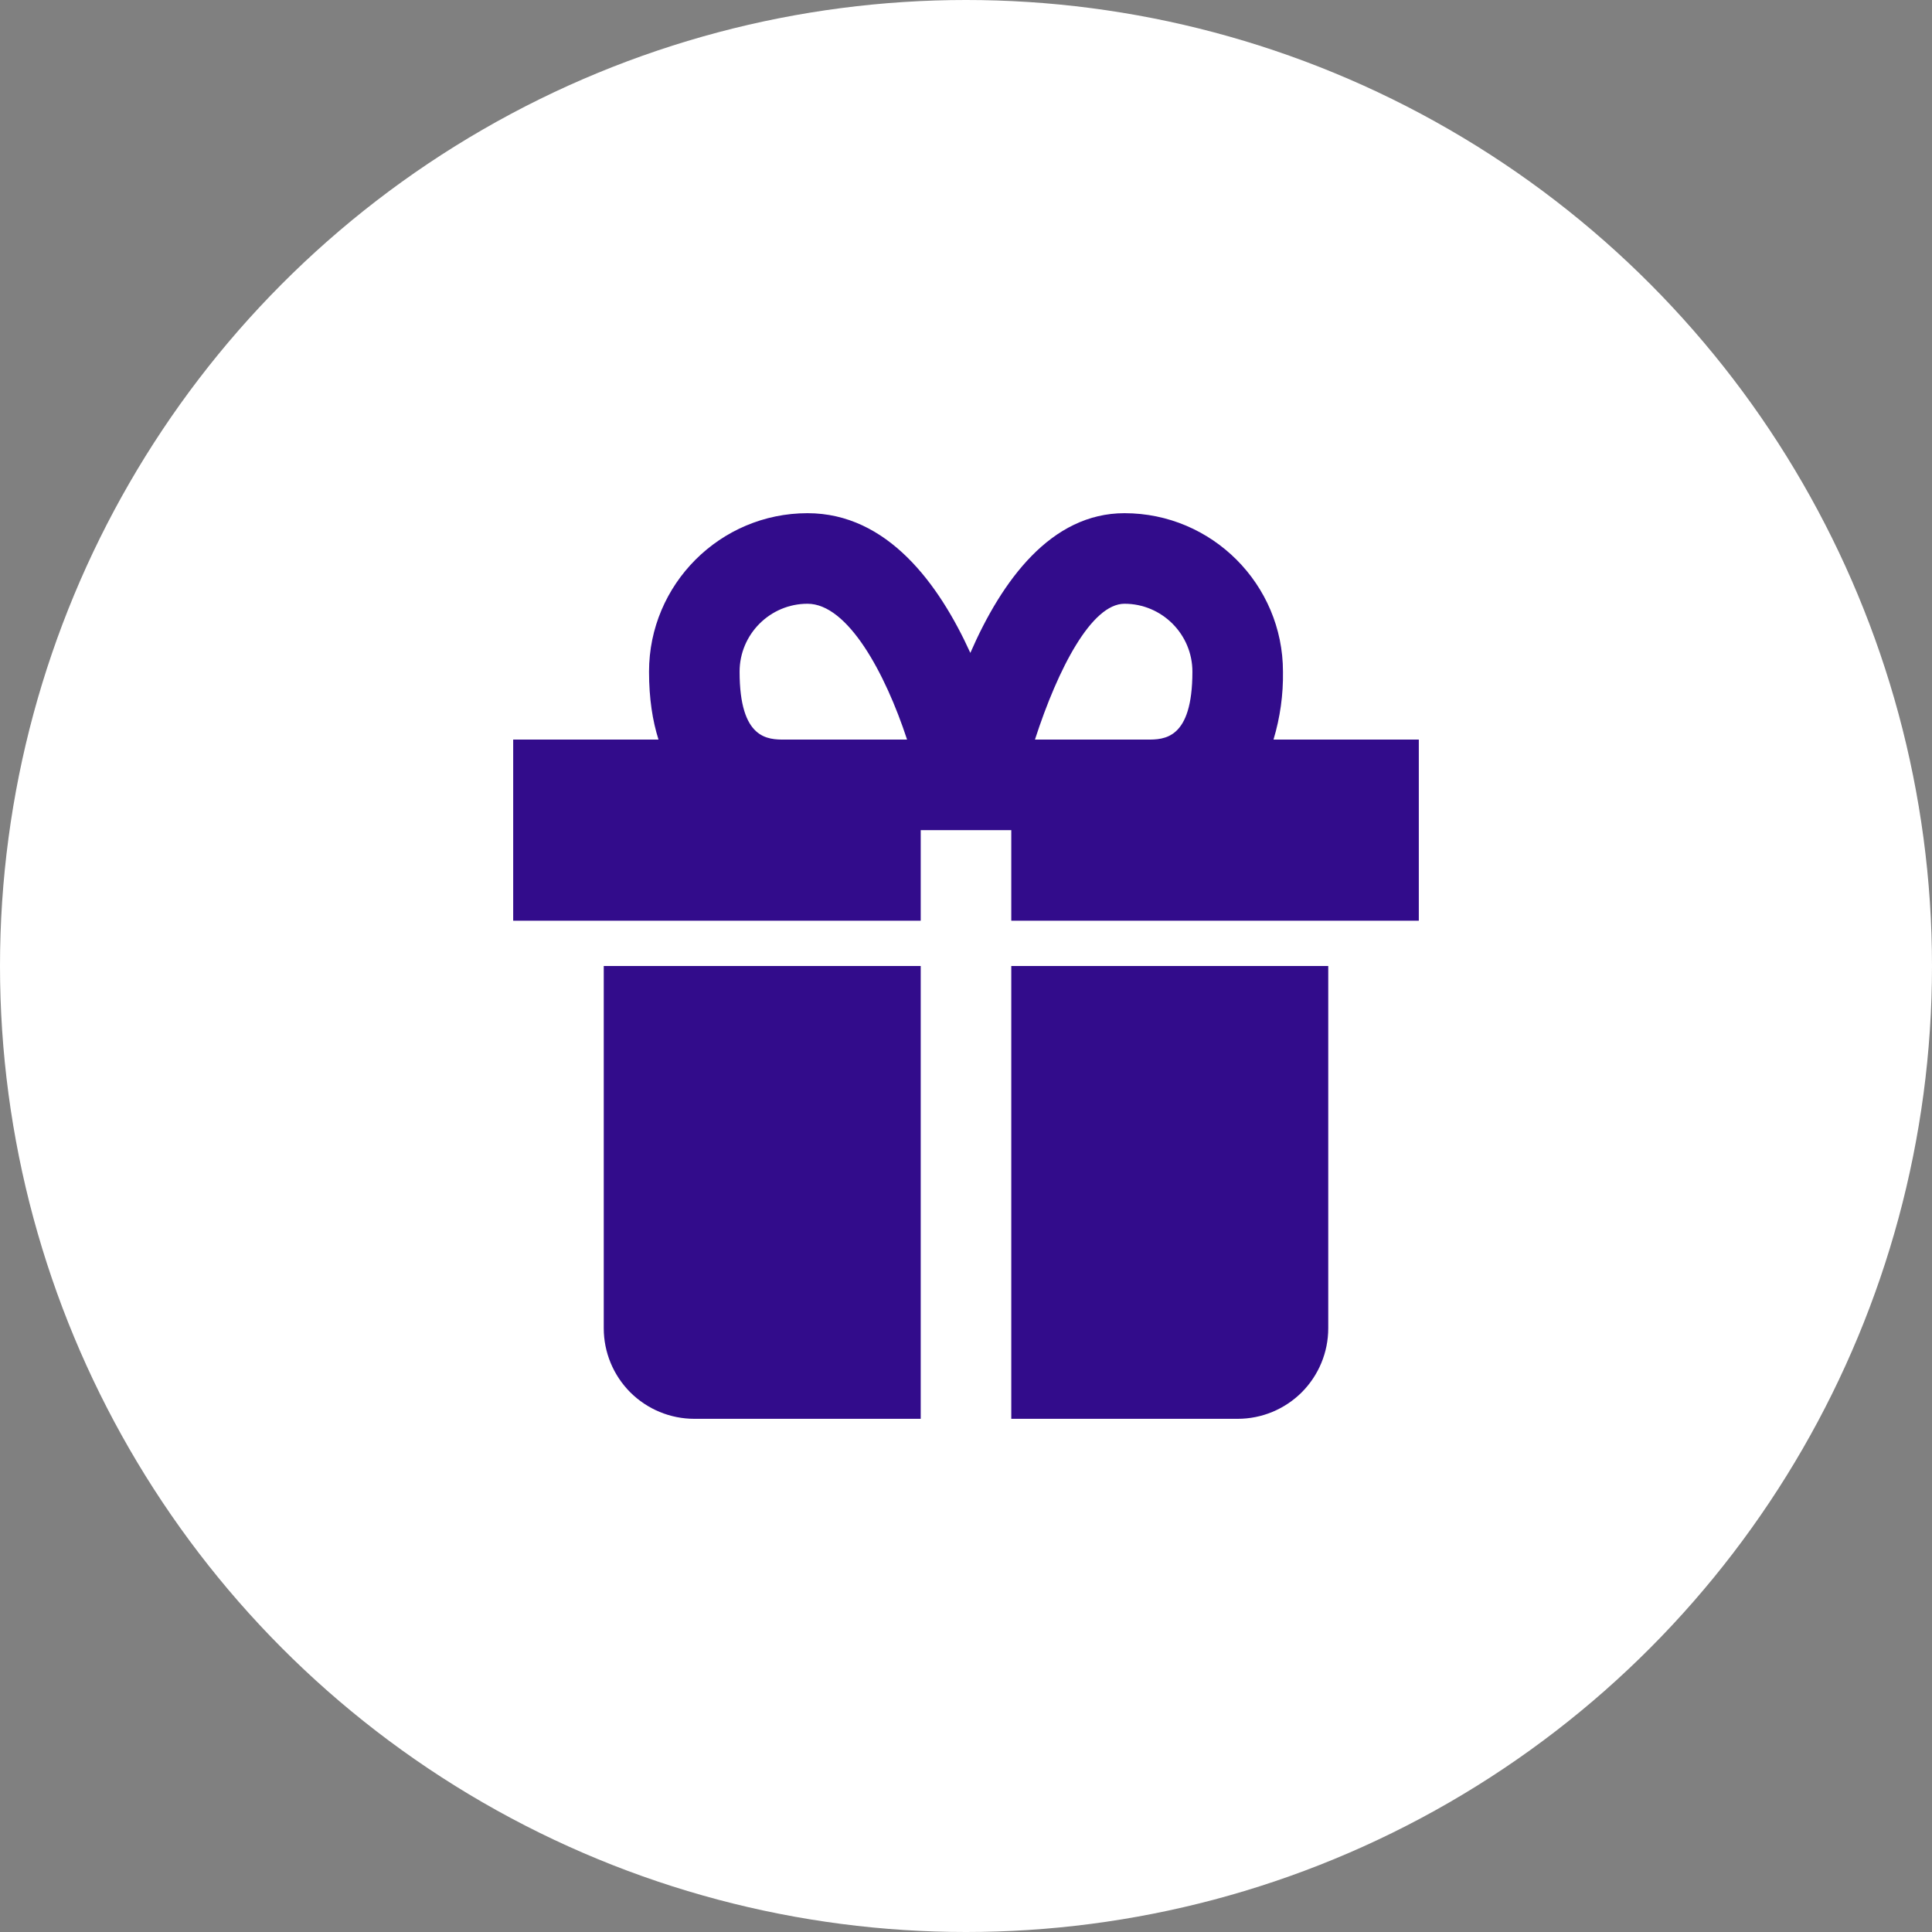
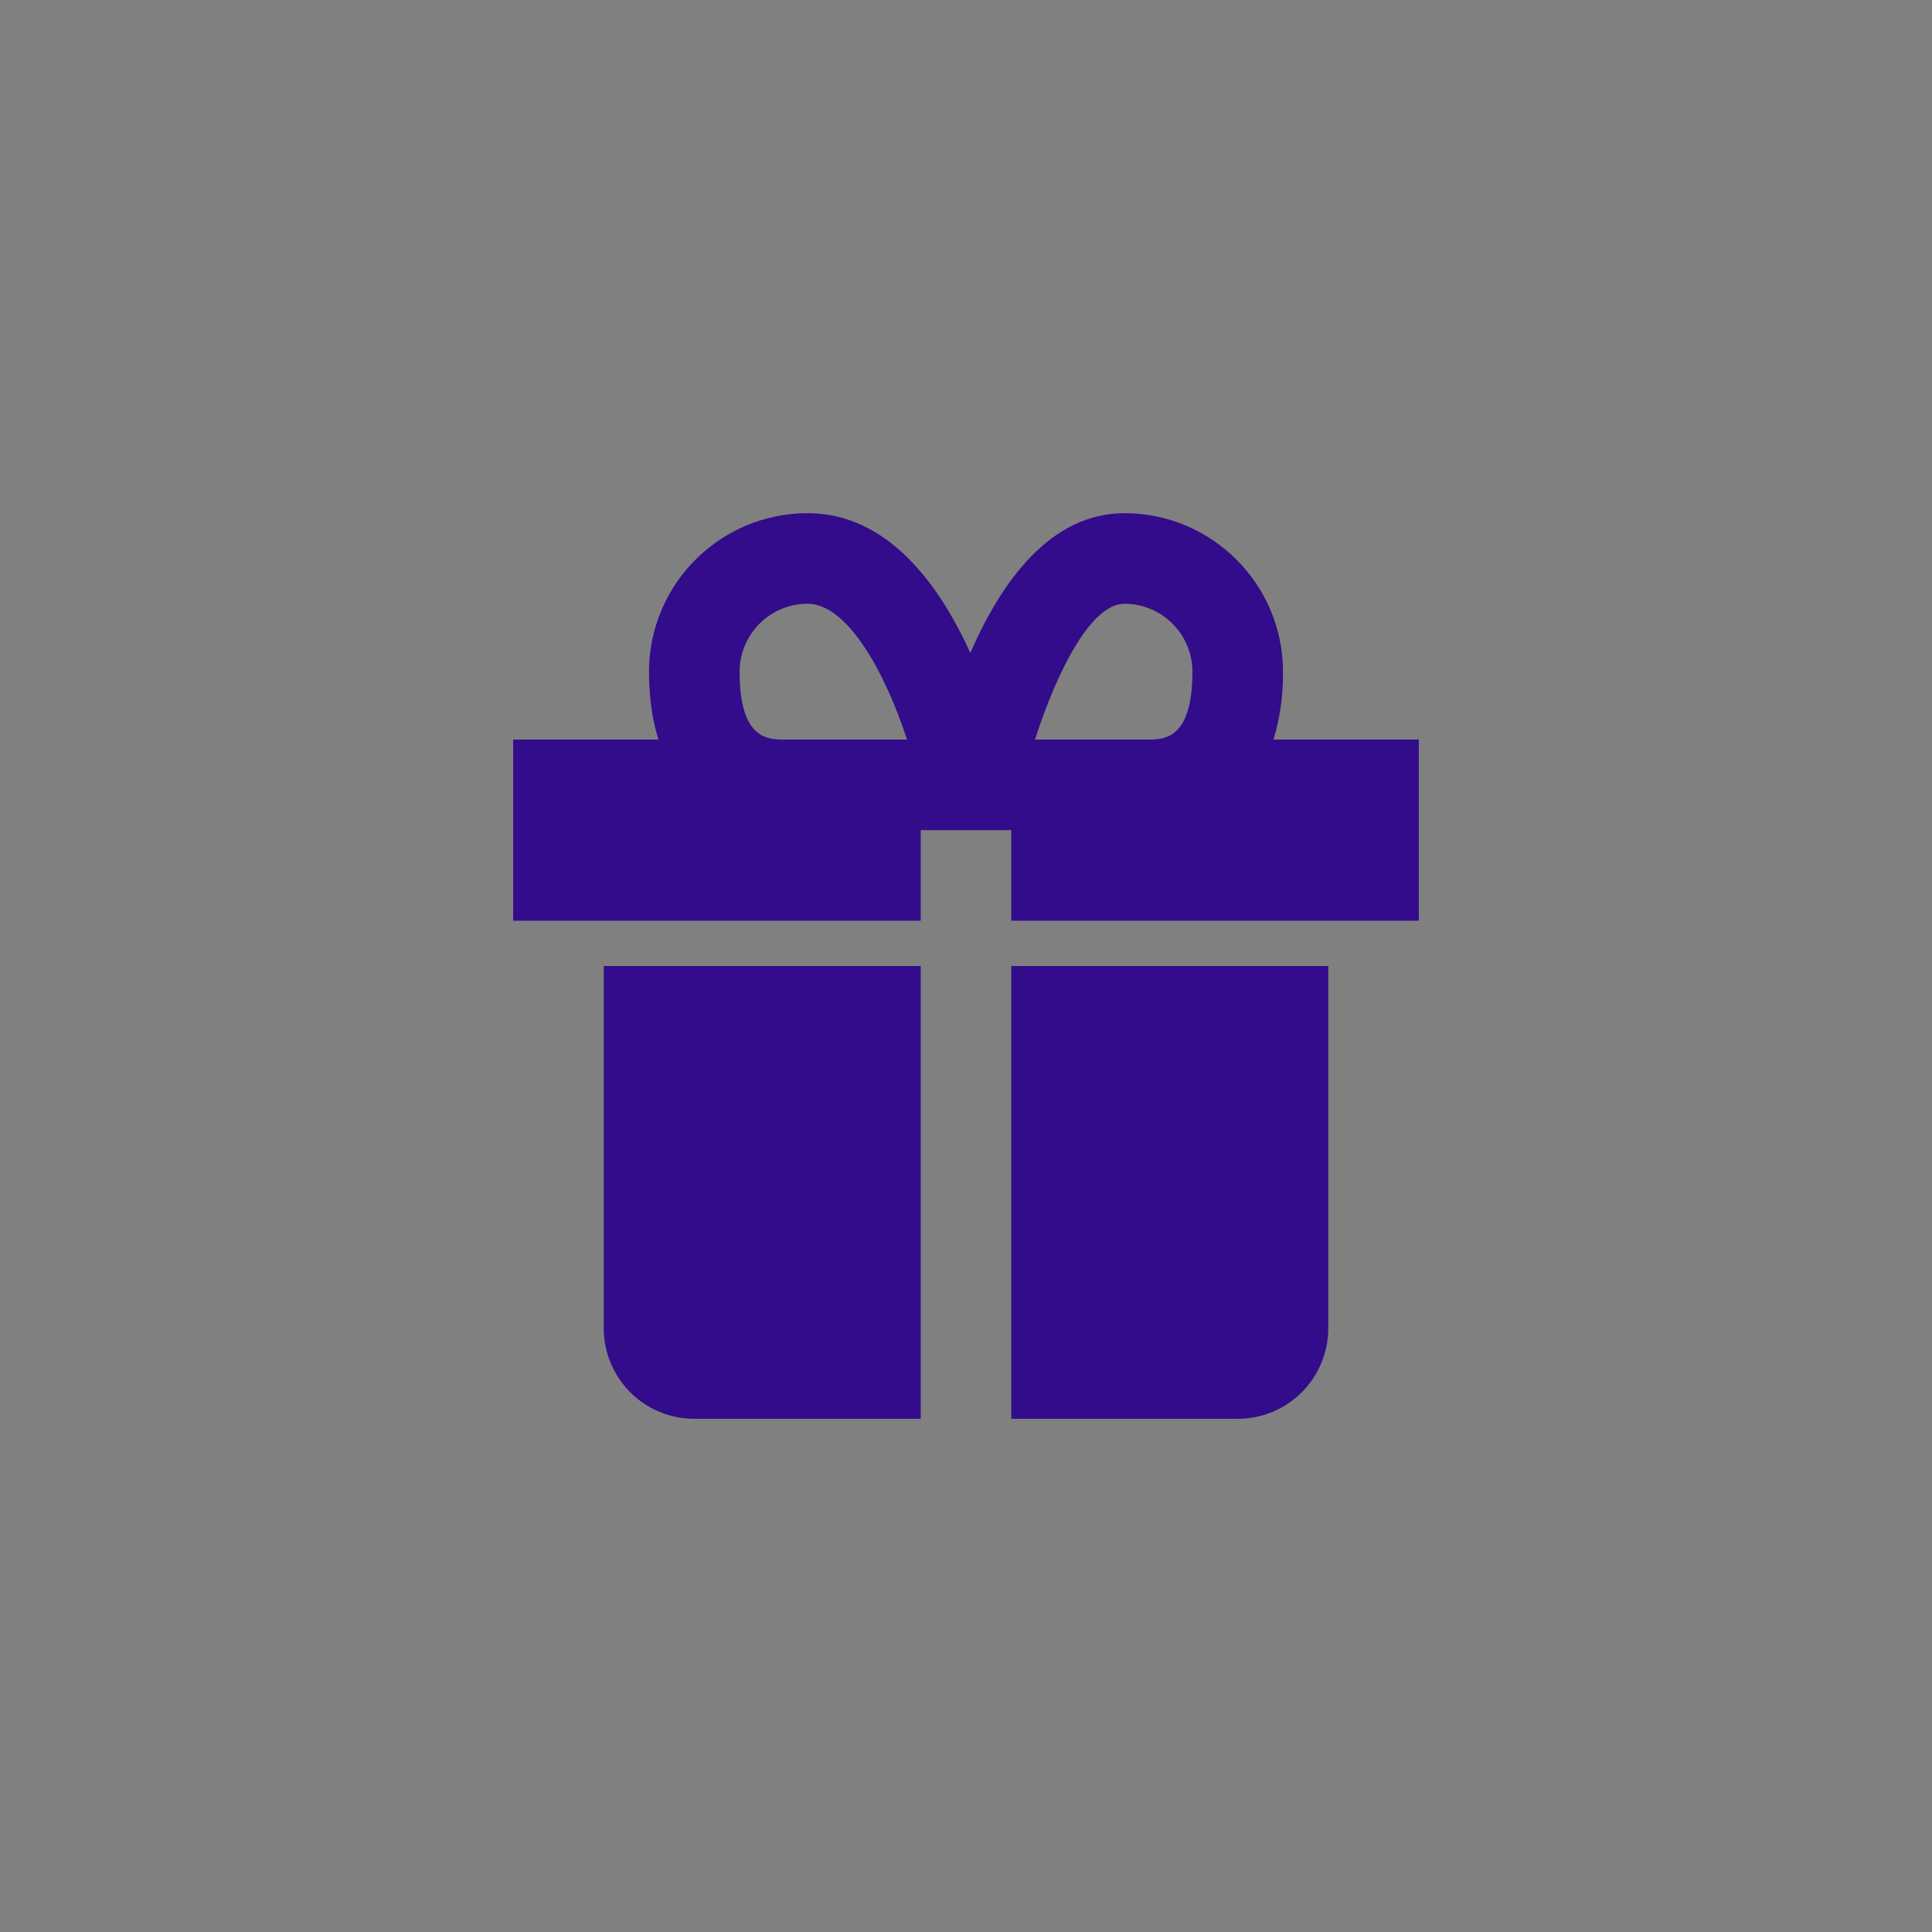
<svg xmlns="http://www.w3.org/2000/svg" width="32" height="32" viewBox="0 0 32 32" fill="none">
  <rect x="0" y="0" width="32" height="32" fill="#808080" stroke="none" />
-   <circle cx="16" cy="16" r="16" fill="white" />
  <path d="M10.75 16H10V22C10 22.398 10.158 22.779 10.439 23.061C10.721 23.342 11.102 23.5 11.5 23.5H15.25V16H10.75ZM20.5 16H16.75V23.5H20.5C20.898 23.5 21.279 23.342 21.561 23.061C21.842 22.779 22 22.398 22 22V16H20.5ZM21.093 12.25C21.203 11.885 21.256 11.506 21.25 11.125C21.25 9.678 20.073 8.5 18.625 8.5C17.409 8.5 16.596 9.611 16.072 10.814C15.555 9.678 14.702 8.5 13.375 8.5C11.928 8.5 10.75 9.678 10.75 11.125C10.75 11.572 10.809 11.942 10.907 12.25H8.5V15.25H15.25V13.75H16.75V15.25H23.5V12.25H21.093ZM12.25 11.125C12.25 10.505 12.755 10 13.375 10C14.041 10 14.661 11.144 15.024 12.25H13C12.72 12.25 12.25 12.25 12.25 11.125ZM18.625 10C19.245 10 19.75 10.505 19.75 11.125C19.75 12.25 19.28 12.25 19 12.25H17.142C17.525 11.068 18.081 10 18.625 10Z" fill="#320C8B" />
</svg>